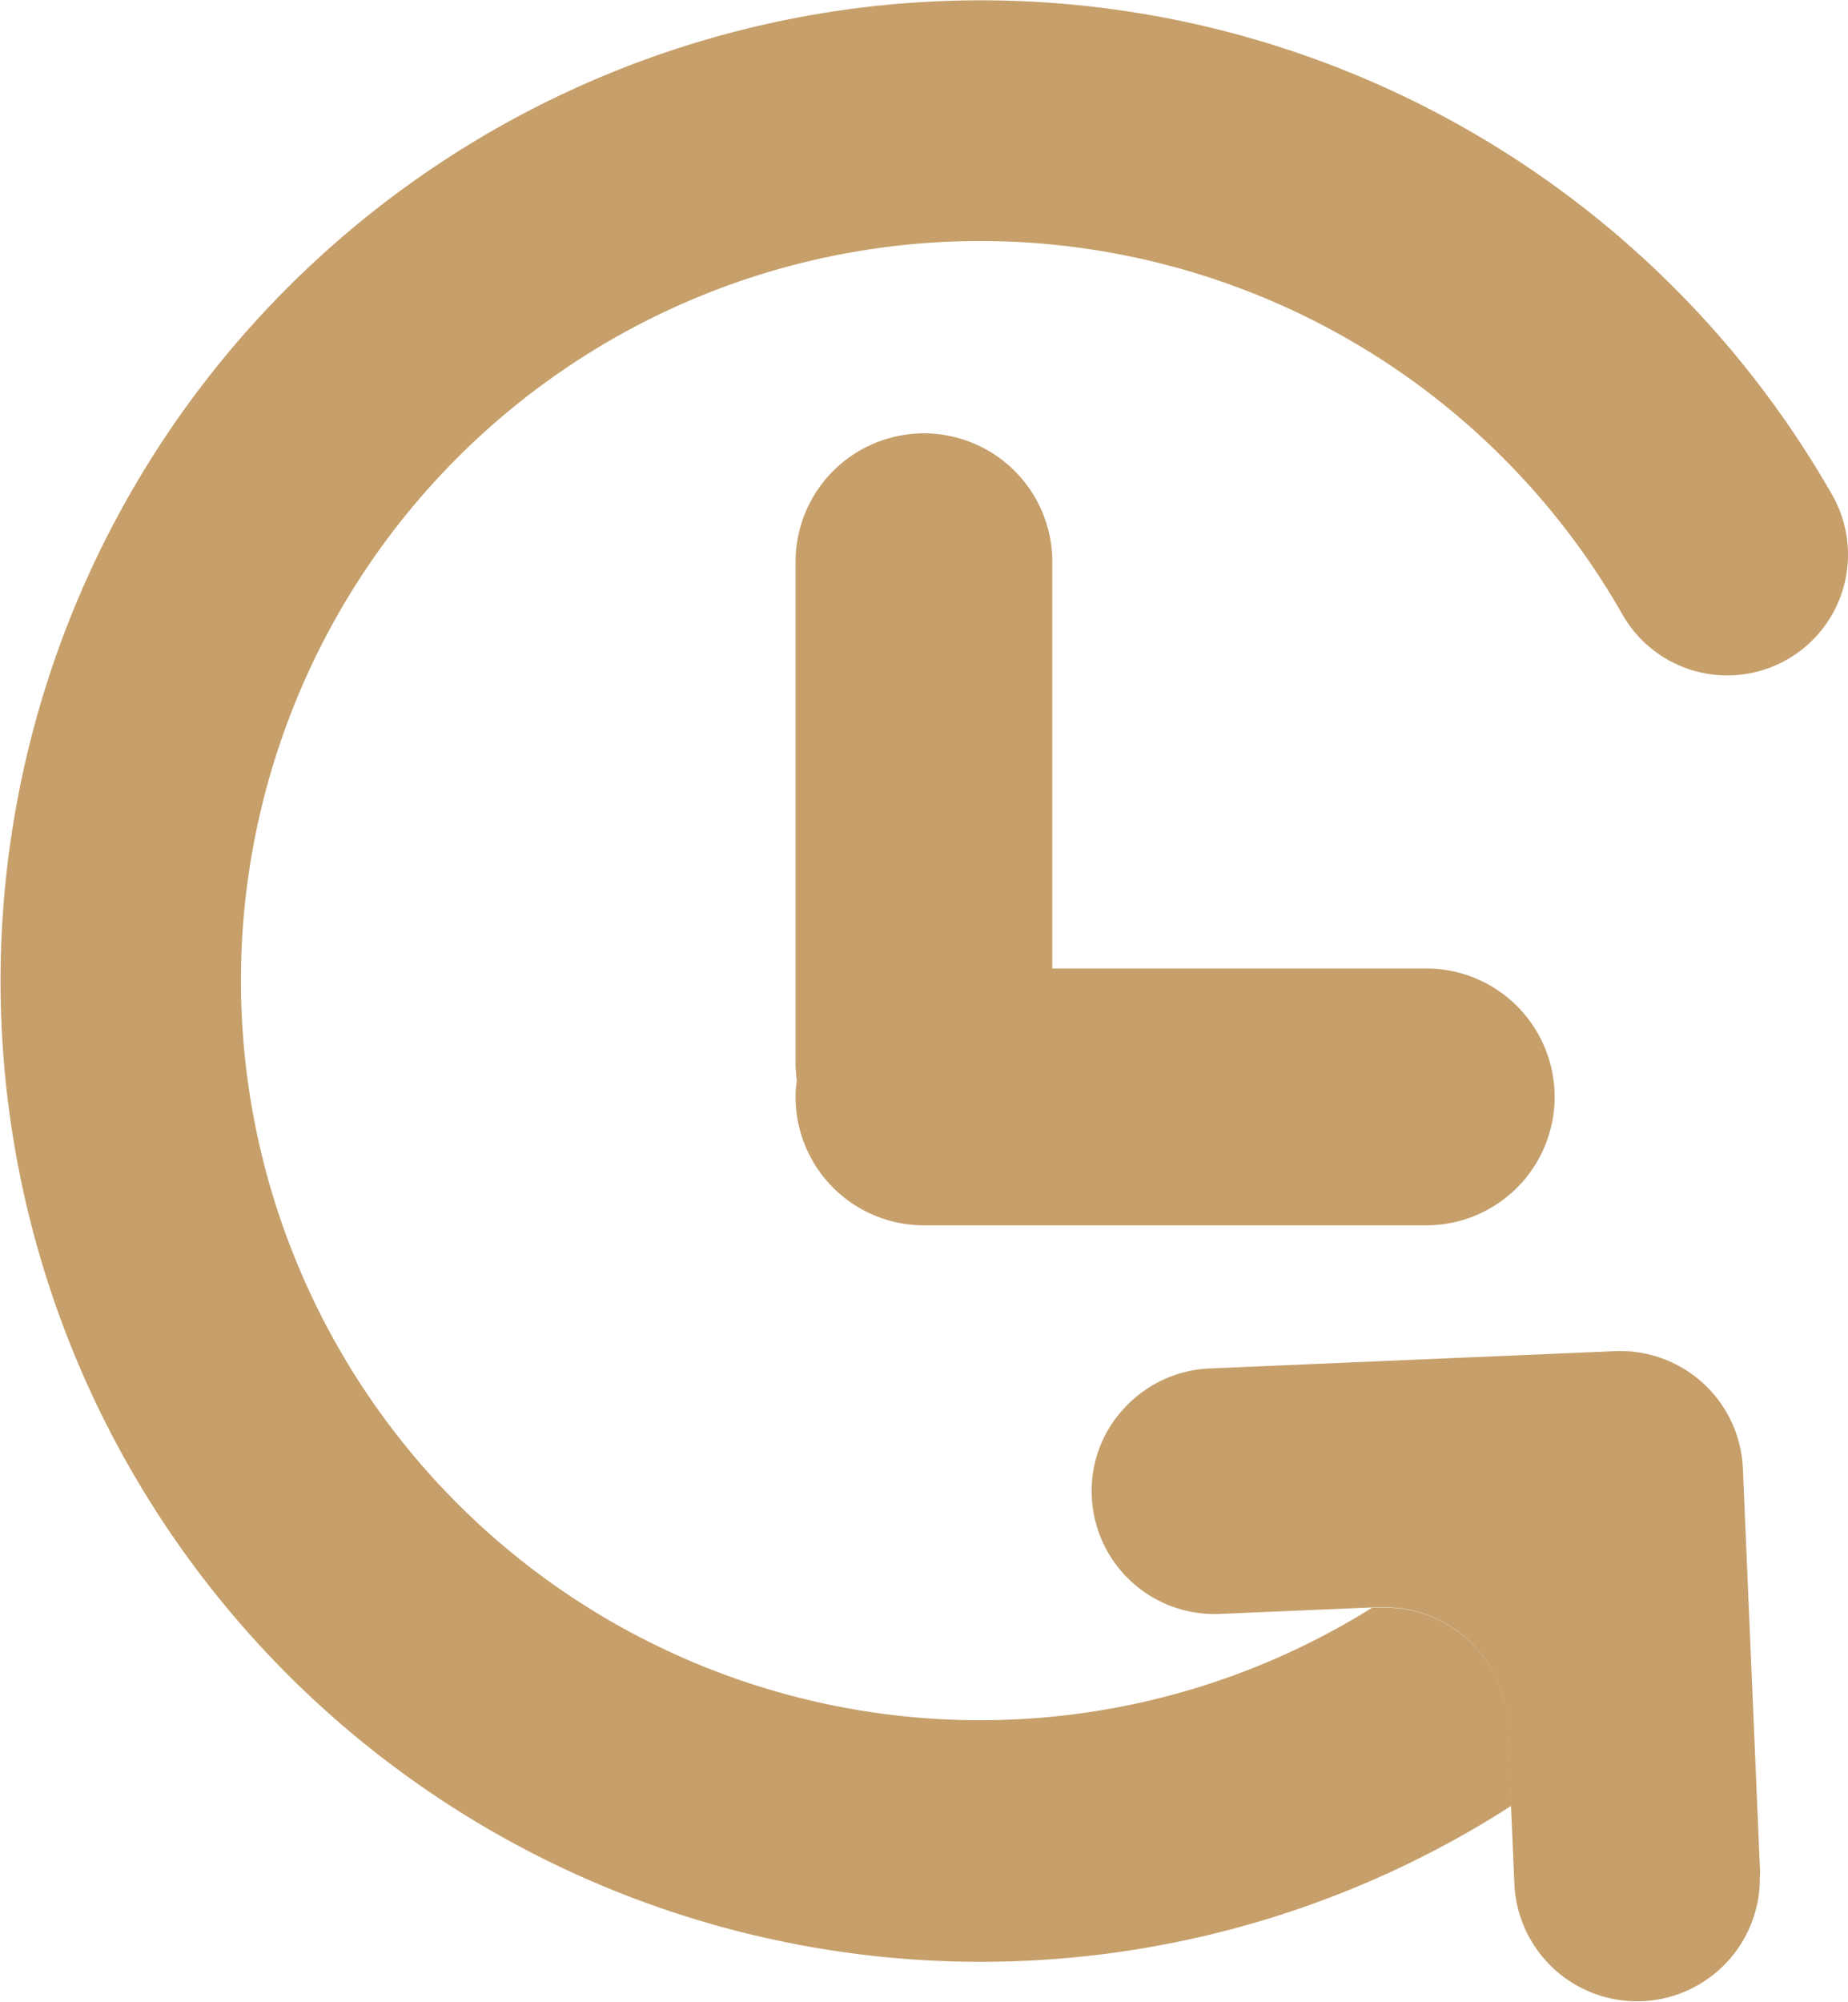
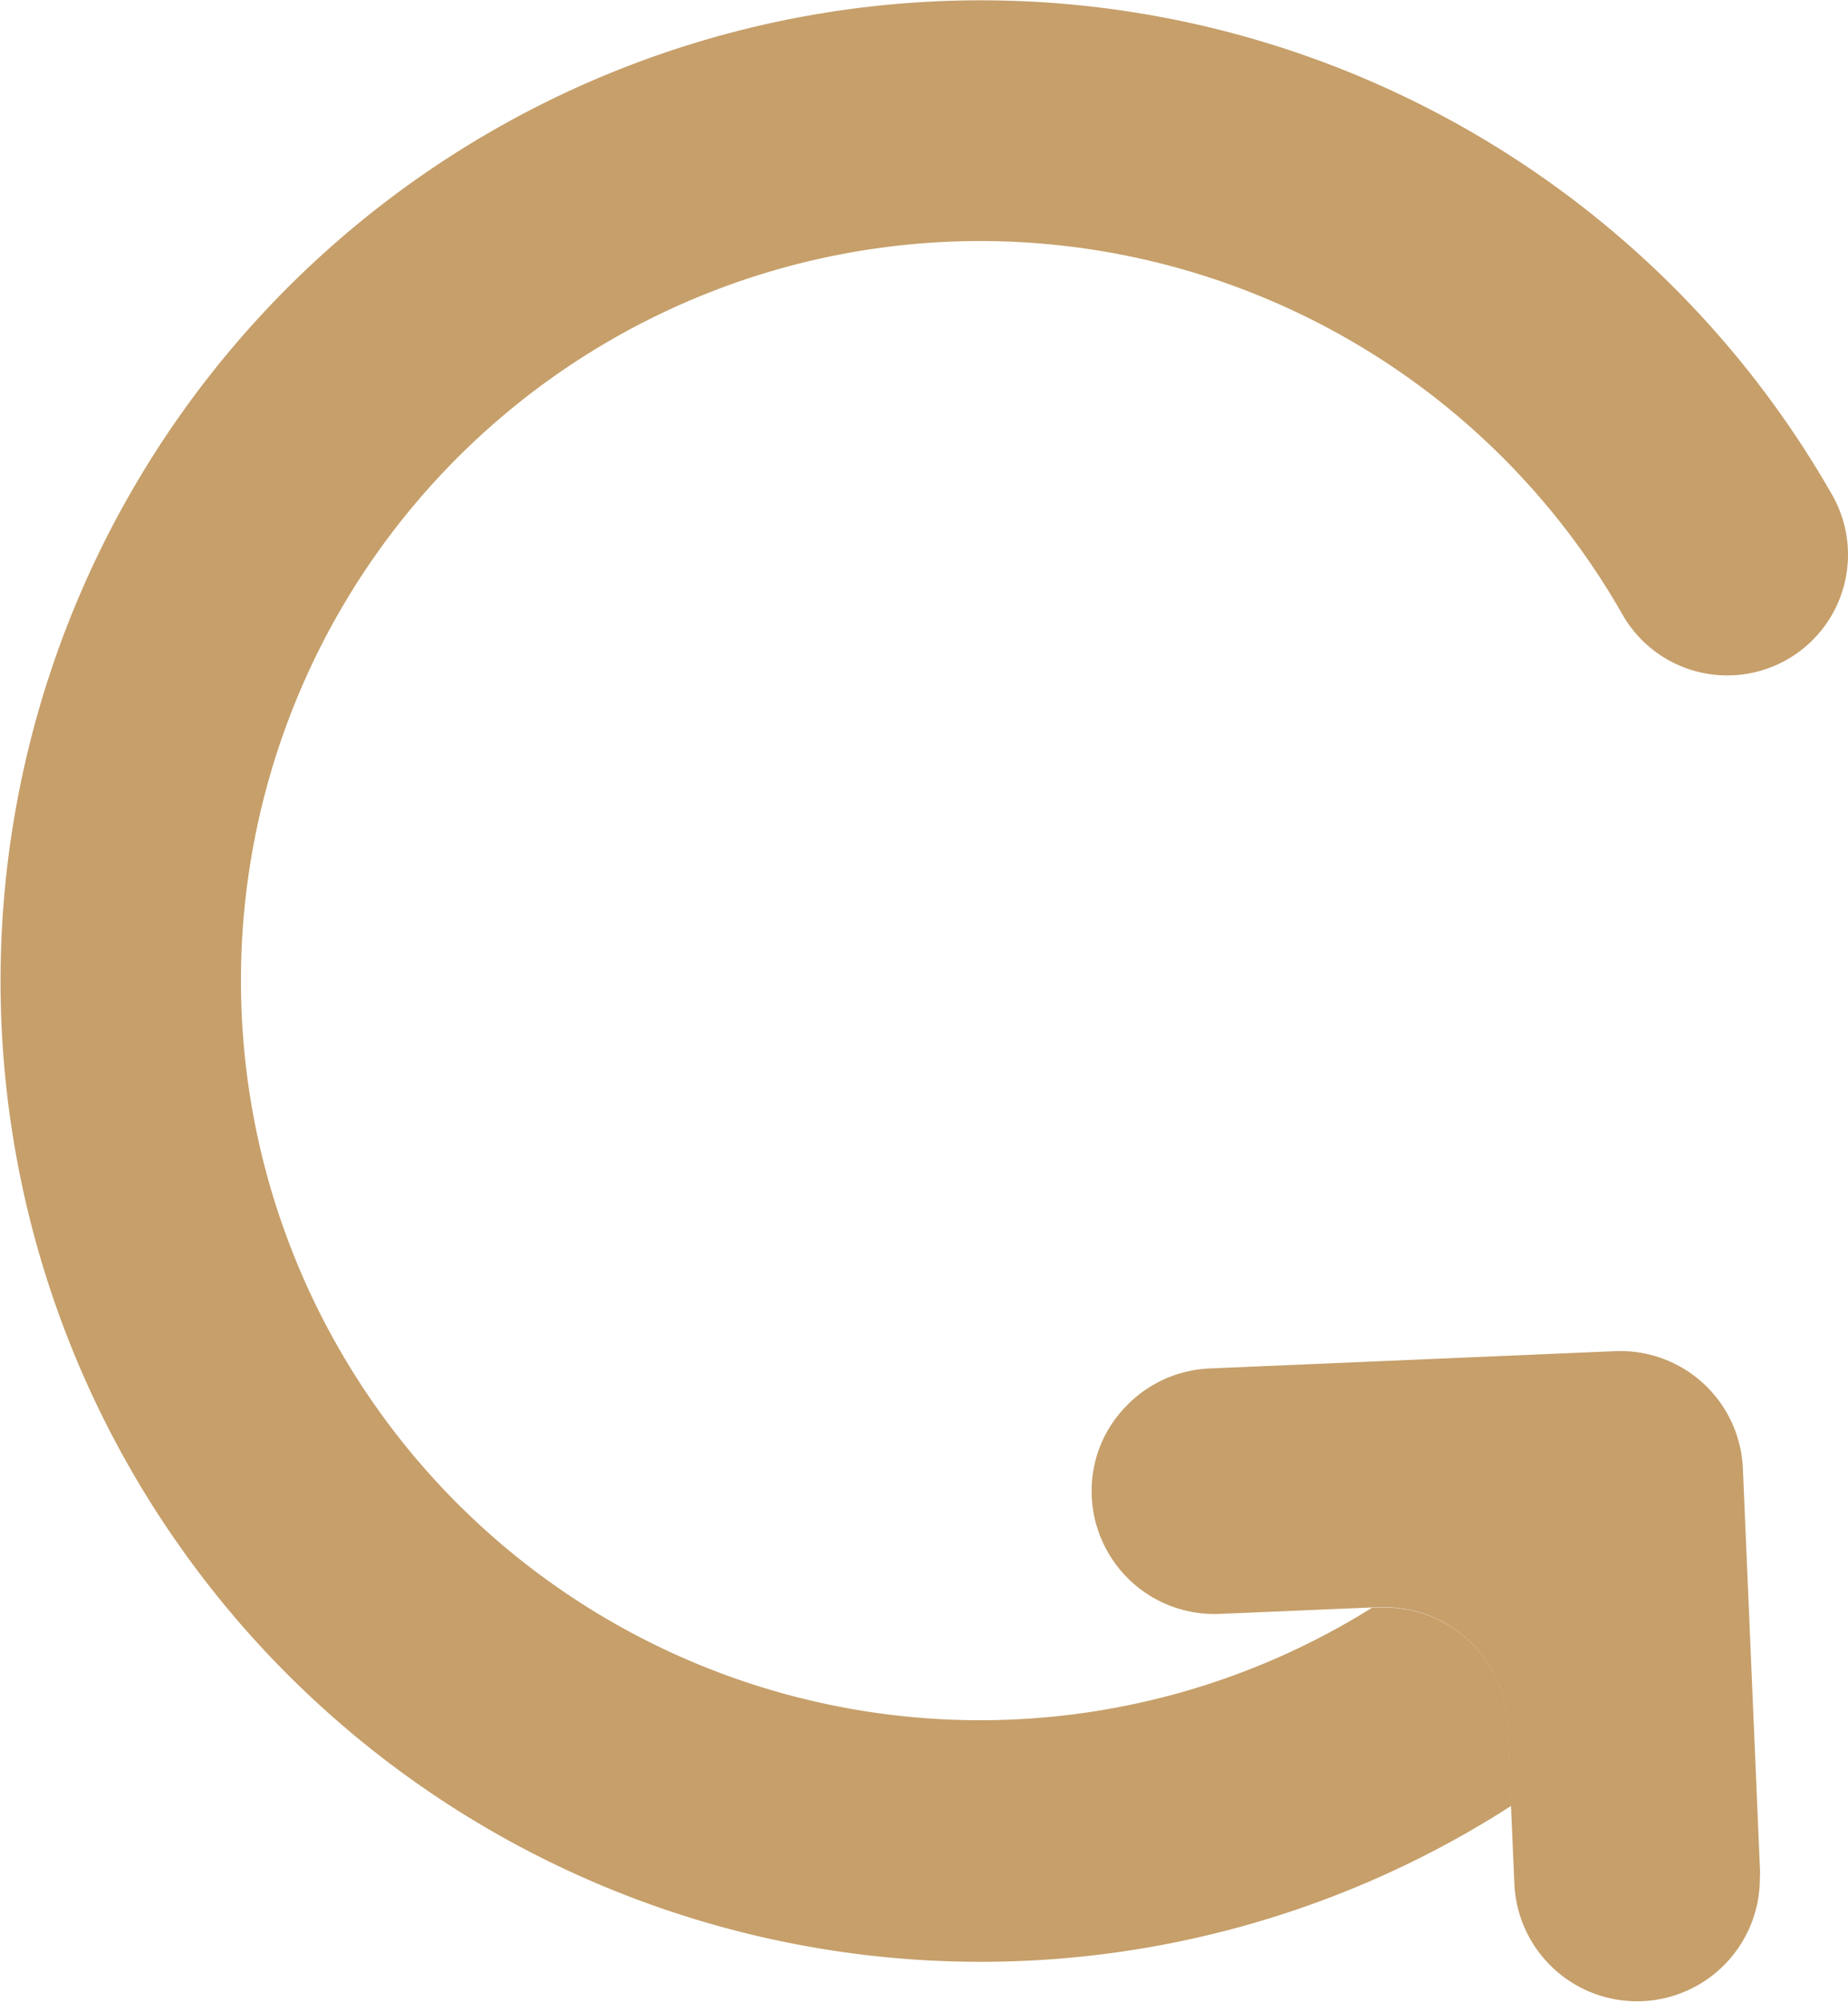
<svg xmlns="http://www.w3.org/2000/svg" viewBox="0 0 129.57 140.31">
  <defs>
    <style>.cls-1{fill:#c69f6a;}</style>
  </defs>
  <g id="Layer_2" data-name="Layer 2">
    <g id="Layer_1-2" data-name="Layer 1">
      <path class="cls-1" d="M125.3,46.22a8.46,8.46,0,0,1-11.54-3.15,51.83,51.83,0,1,0-17.56,69.6l.52,0a8.6,8.6,0,0,1,9,8.23l.24,5.65a68.73,68.73,0,1,1,22.51-91.85A8.46,8.46,0,0,1,125.3,46.22Z" />
      <path class="cls-1" d="M123.39,131.69a8.61,8.61,0,0,1-17.21.36l-.24-5.52-.24-5.65a8.6,8.6,0,0,0-9-8.23l-.52,0-10.64.45a8.61,8.61,0,0,1-9-8.66,8.45,8.45,0,0,1,2.29-5.76,8.62,8.62,0,0,1,6-2.78l28.37-1.21a8.6,8.6,0,0,1,9,8.23l1.21,28.38C123.39,131.44,123.39,131.56,123.39,131.69Z" />
-       <path class="cls-1" d="M100,67.87H73.78V39.37a9,9,0,0,0-18,0V74.56a8.77,8.77,0,0,0,.09,1.15,8.79,8.79,0,0,0-.09,1.16,9,9,0,0,0,9,9H100a9,9,0,0,0,0-18Z" />
    </g>
  </g>
</svg>